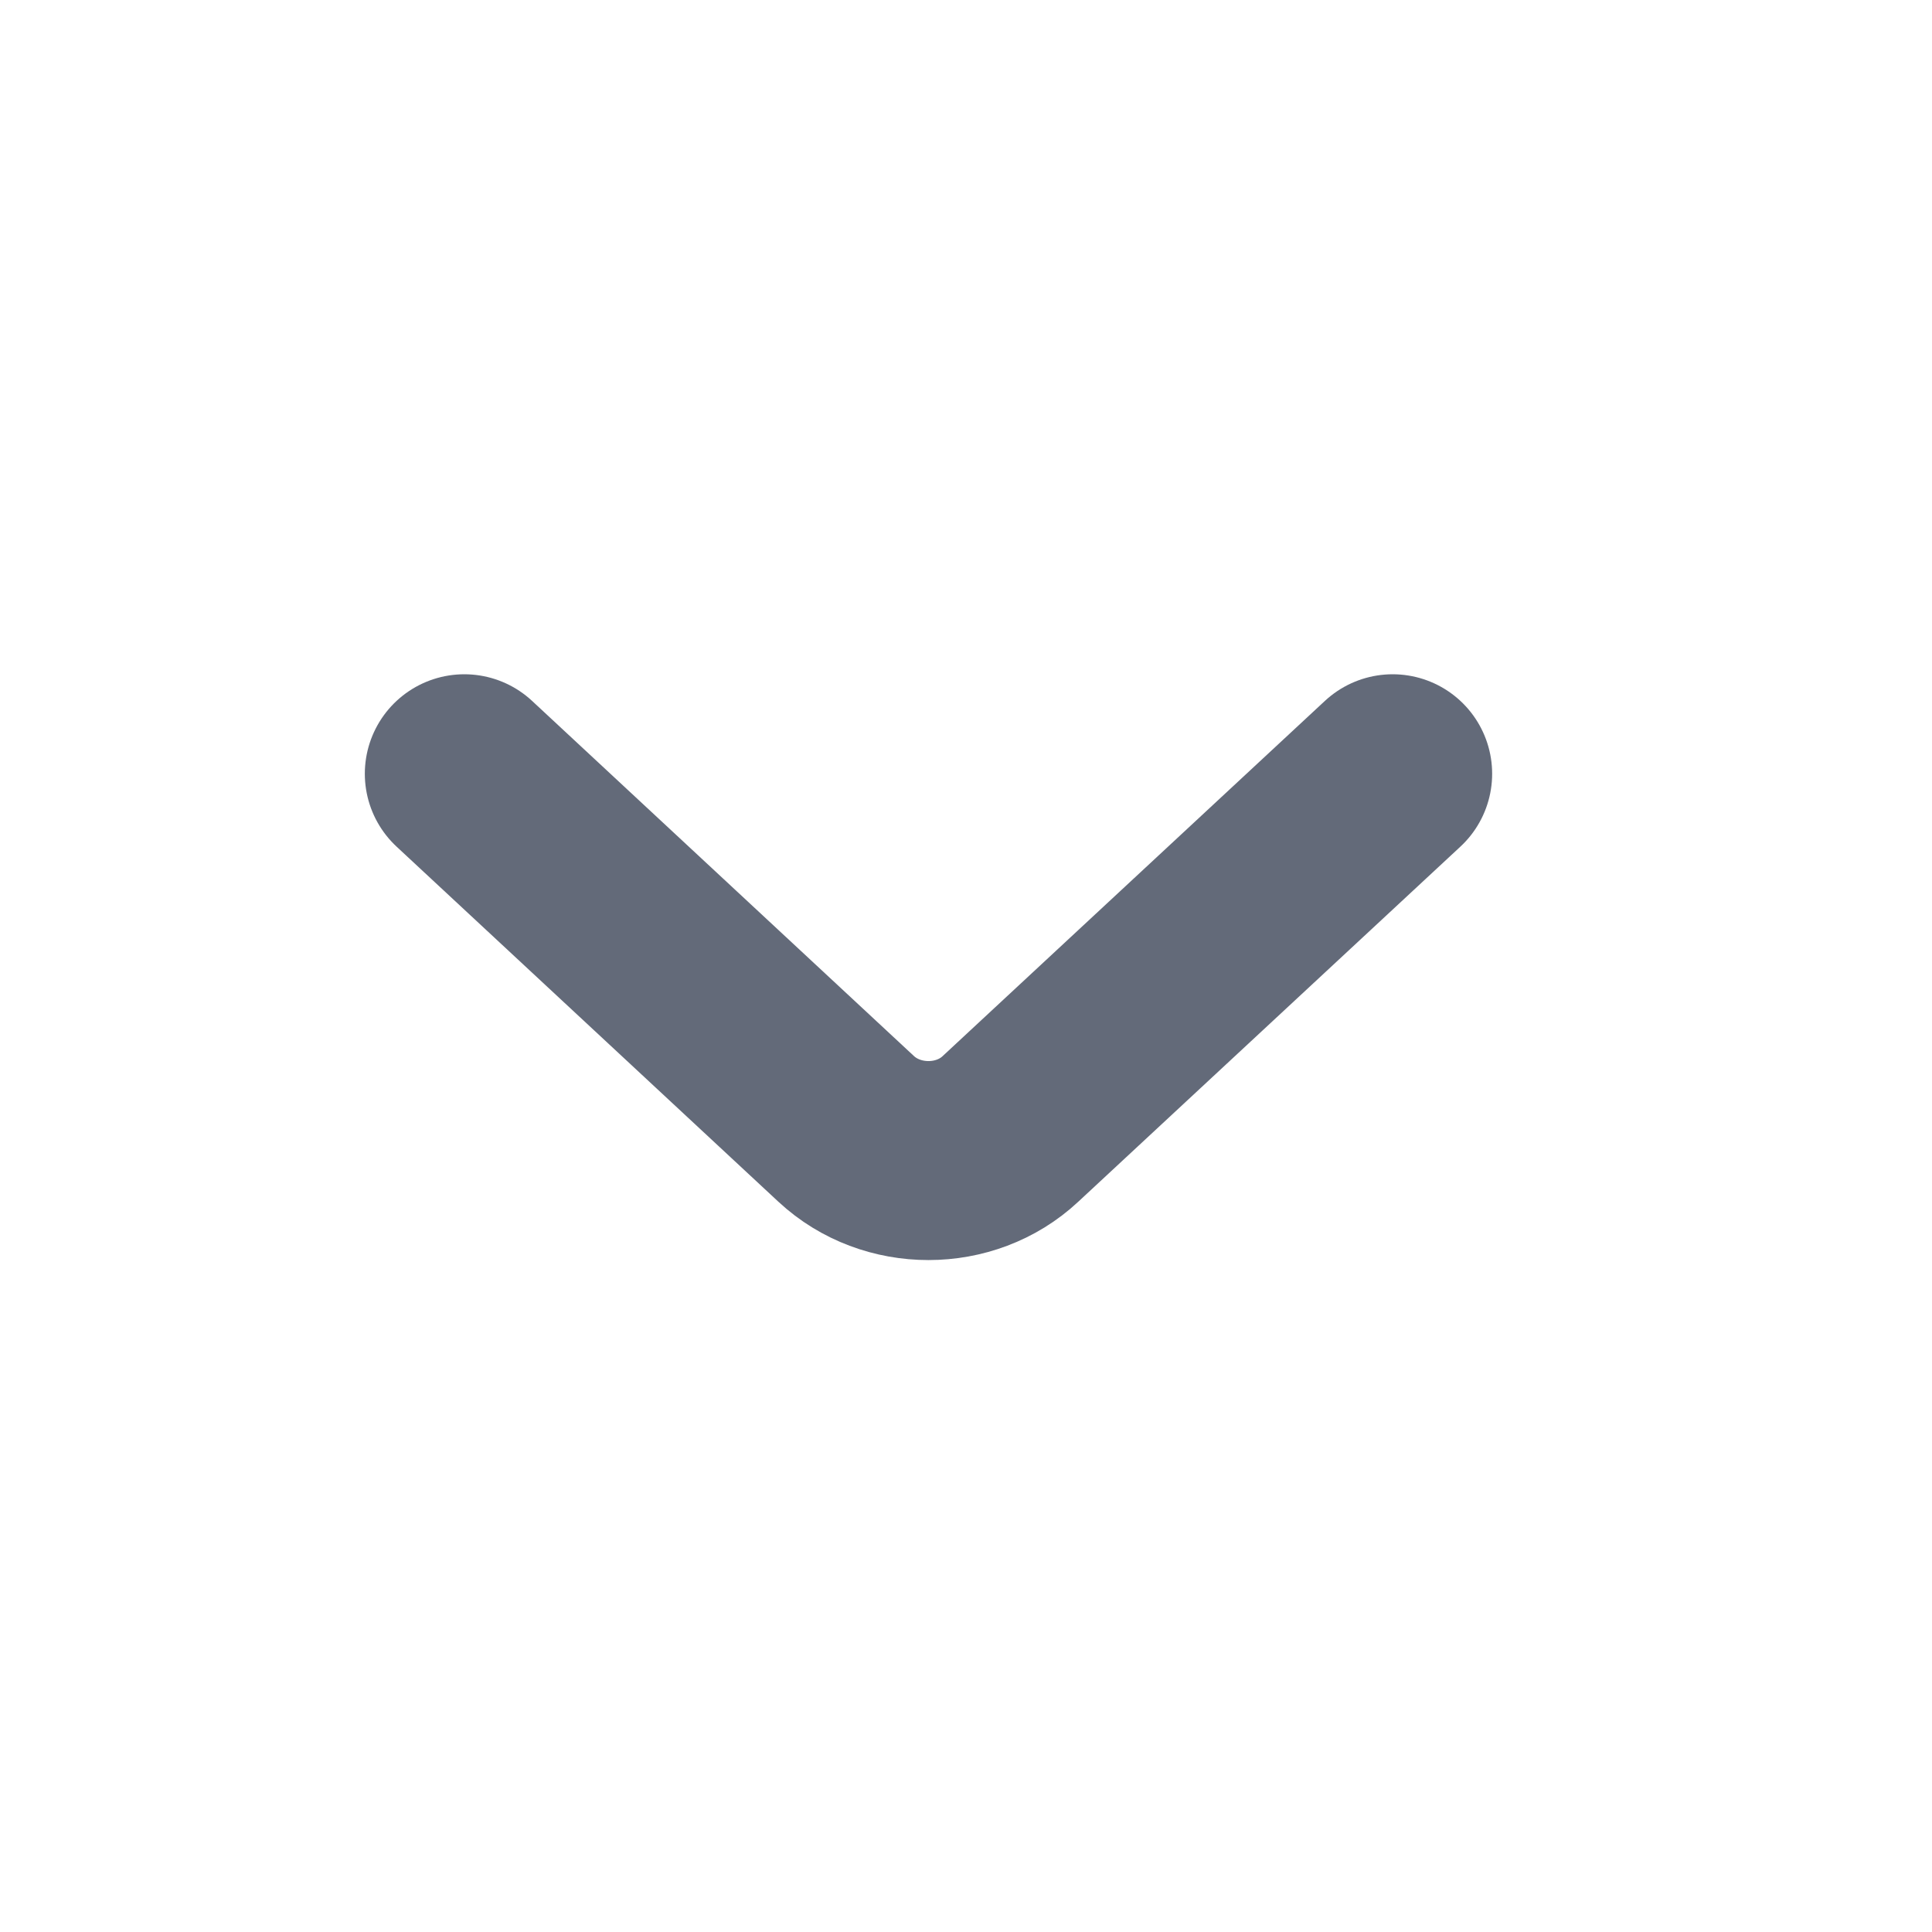
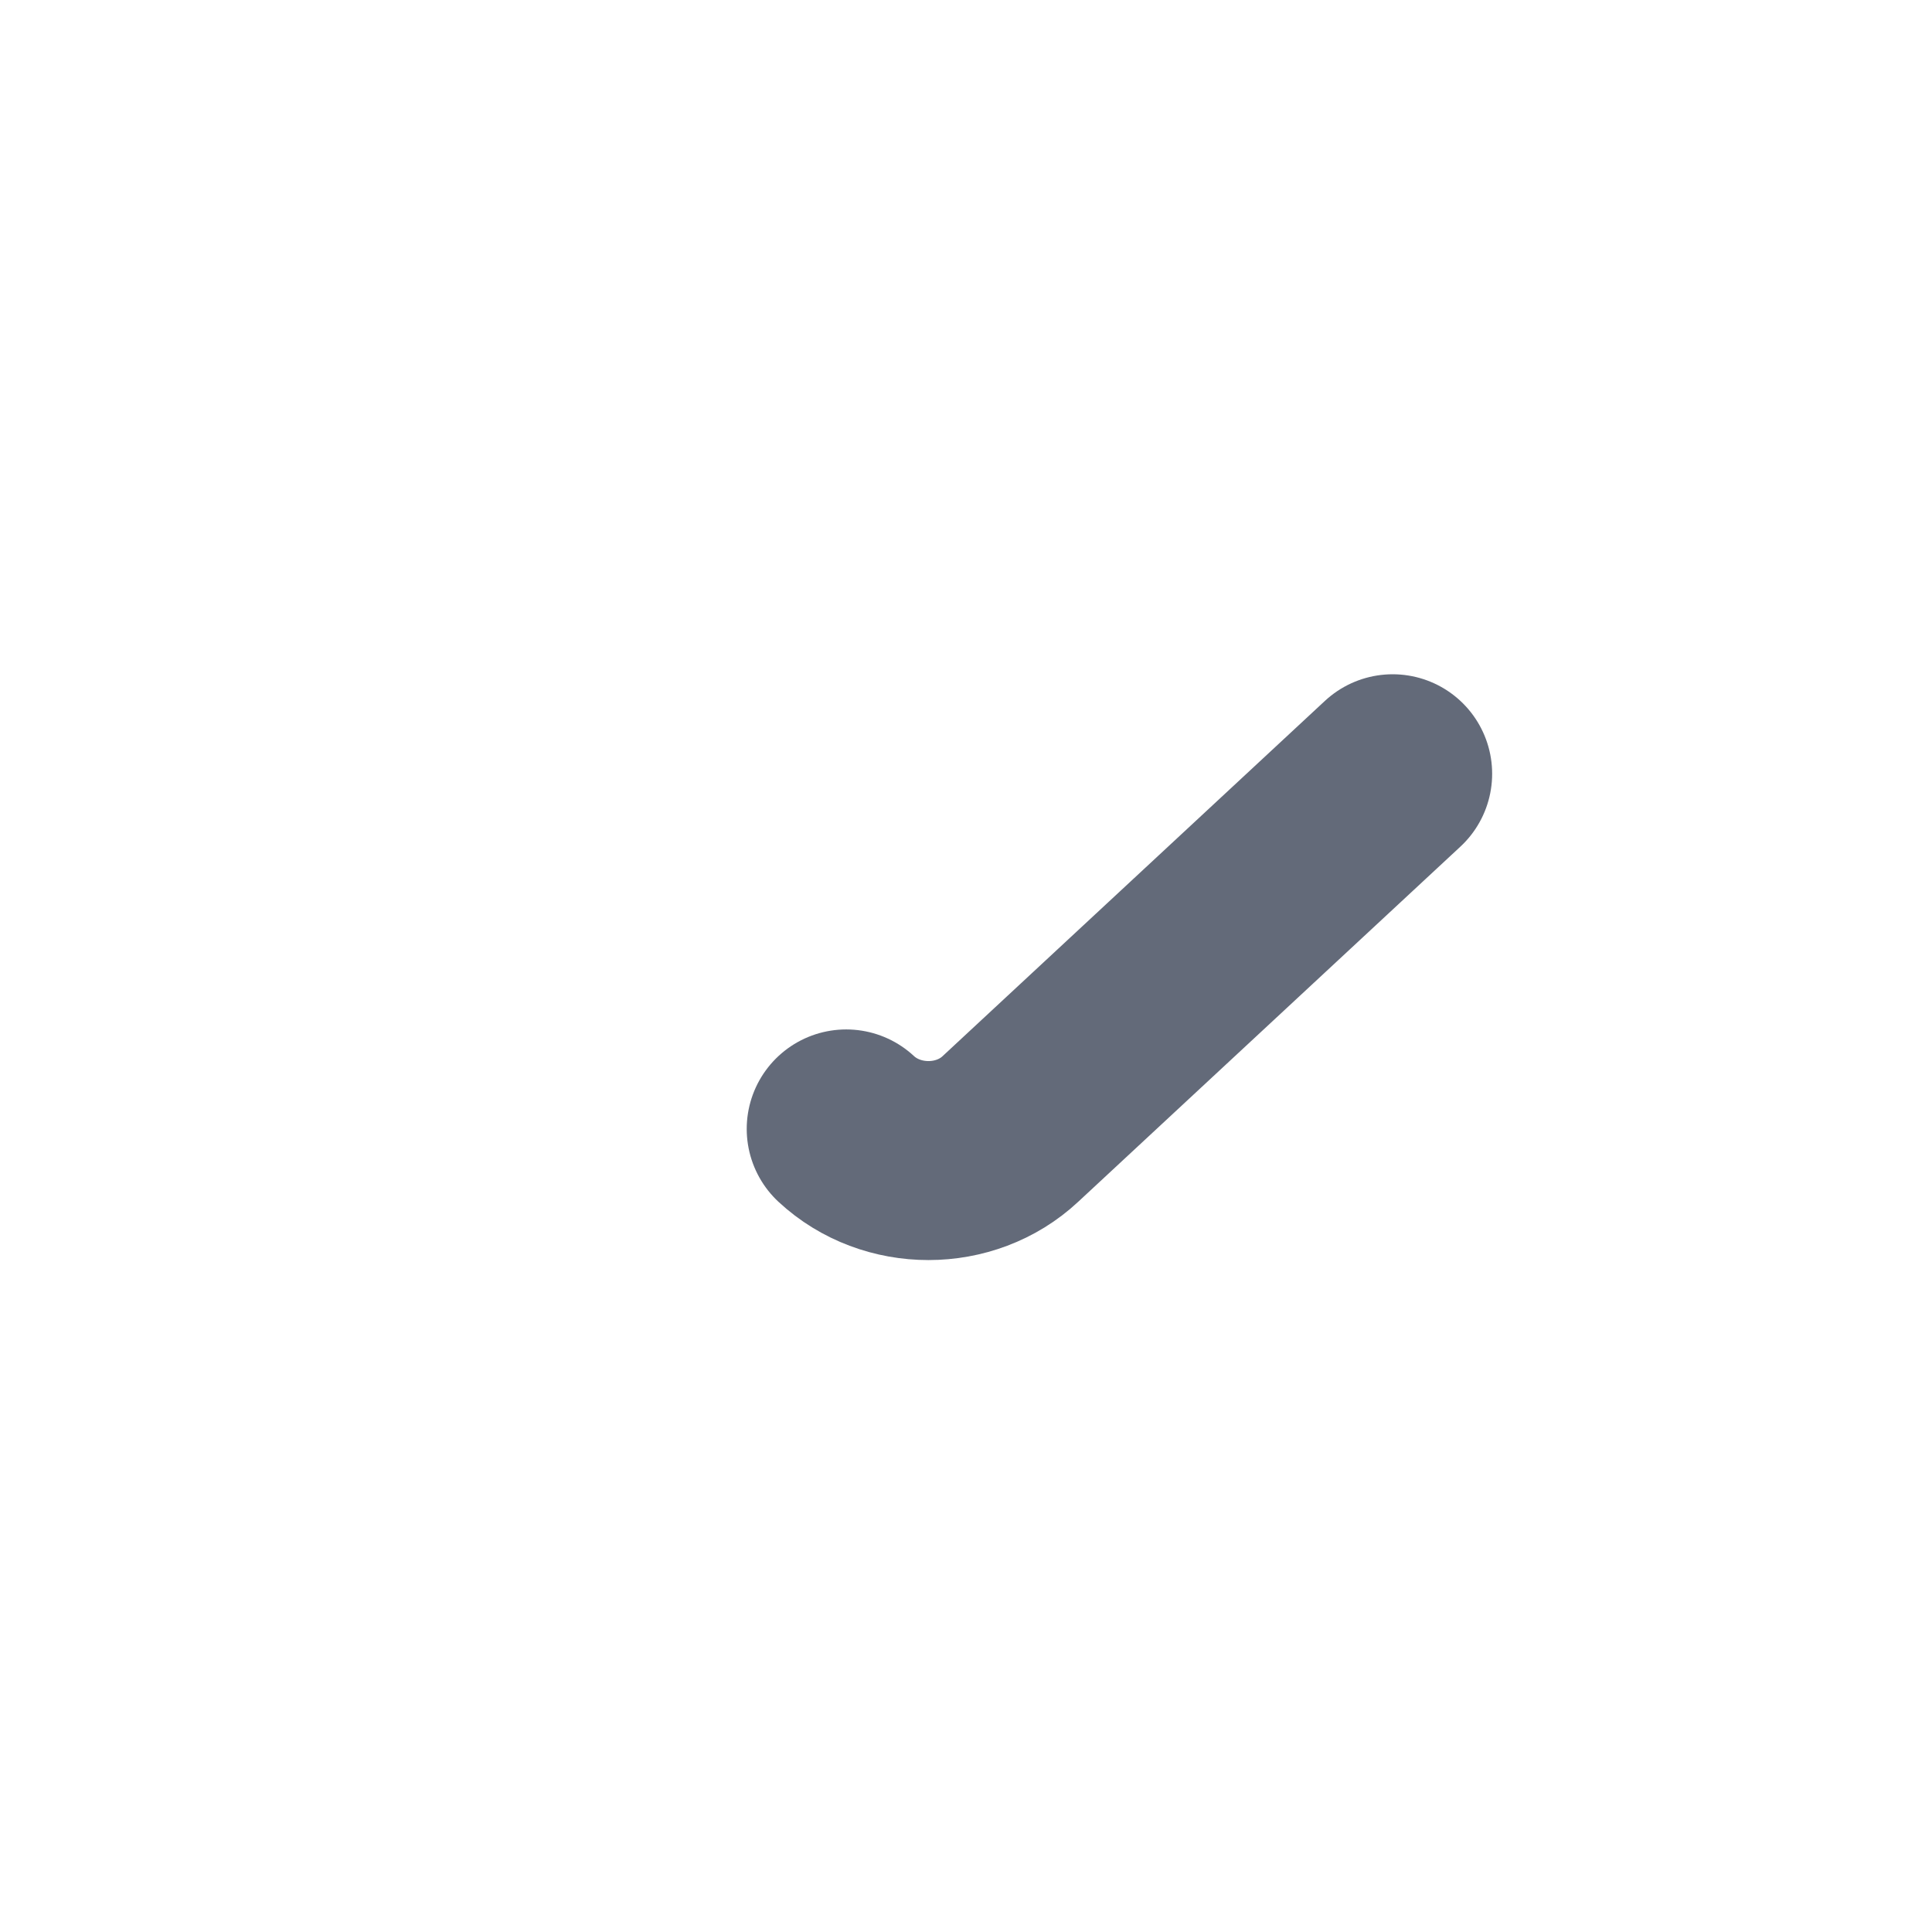
<svg xmlns="http://www.w3.org/2000/svg" fill="none" height="100%" overflow="visible" preserveAspectRatio="none" style="display: block;" viewBox="0 0 6 6" width="100%">
  <g id="vuesax/linear/arrow-down">
    <g id="arrow-down">
-       <path d="M4.325 2.403L3.138 3.506C2.998 3.637 2.769 3.637 2.628 3.506L1.442 2.403" id="Vector" stroke="#636A79" stroke-linecap="round" stroke-linejoin="round" stroke-miterlimit="10" stroke-width="0.618" />
+       <path d="M4.325 2.403L3.138 3.506C2.998 3.637 2.769 3.637 2.628 3.506" id="Vector" stroke="#636A79" stroke-linecap="round" stroke-linejoin="round" stroke-miterlimit="10" stroke-width="0.618" />
      <g id="Vector_2" opacity="0">
</g>
    </g>
  </g>
</svg>